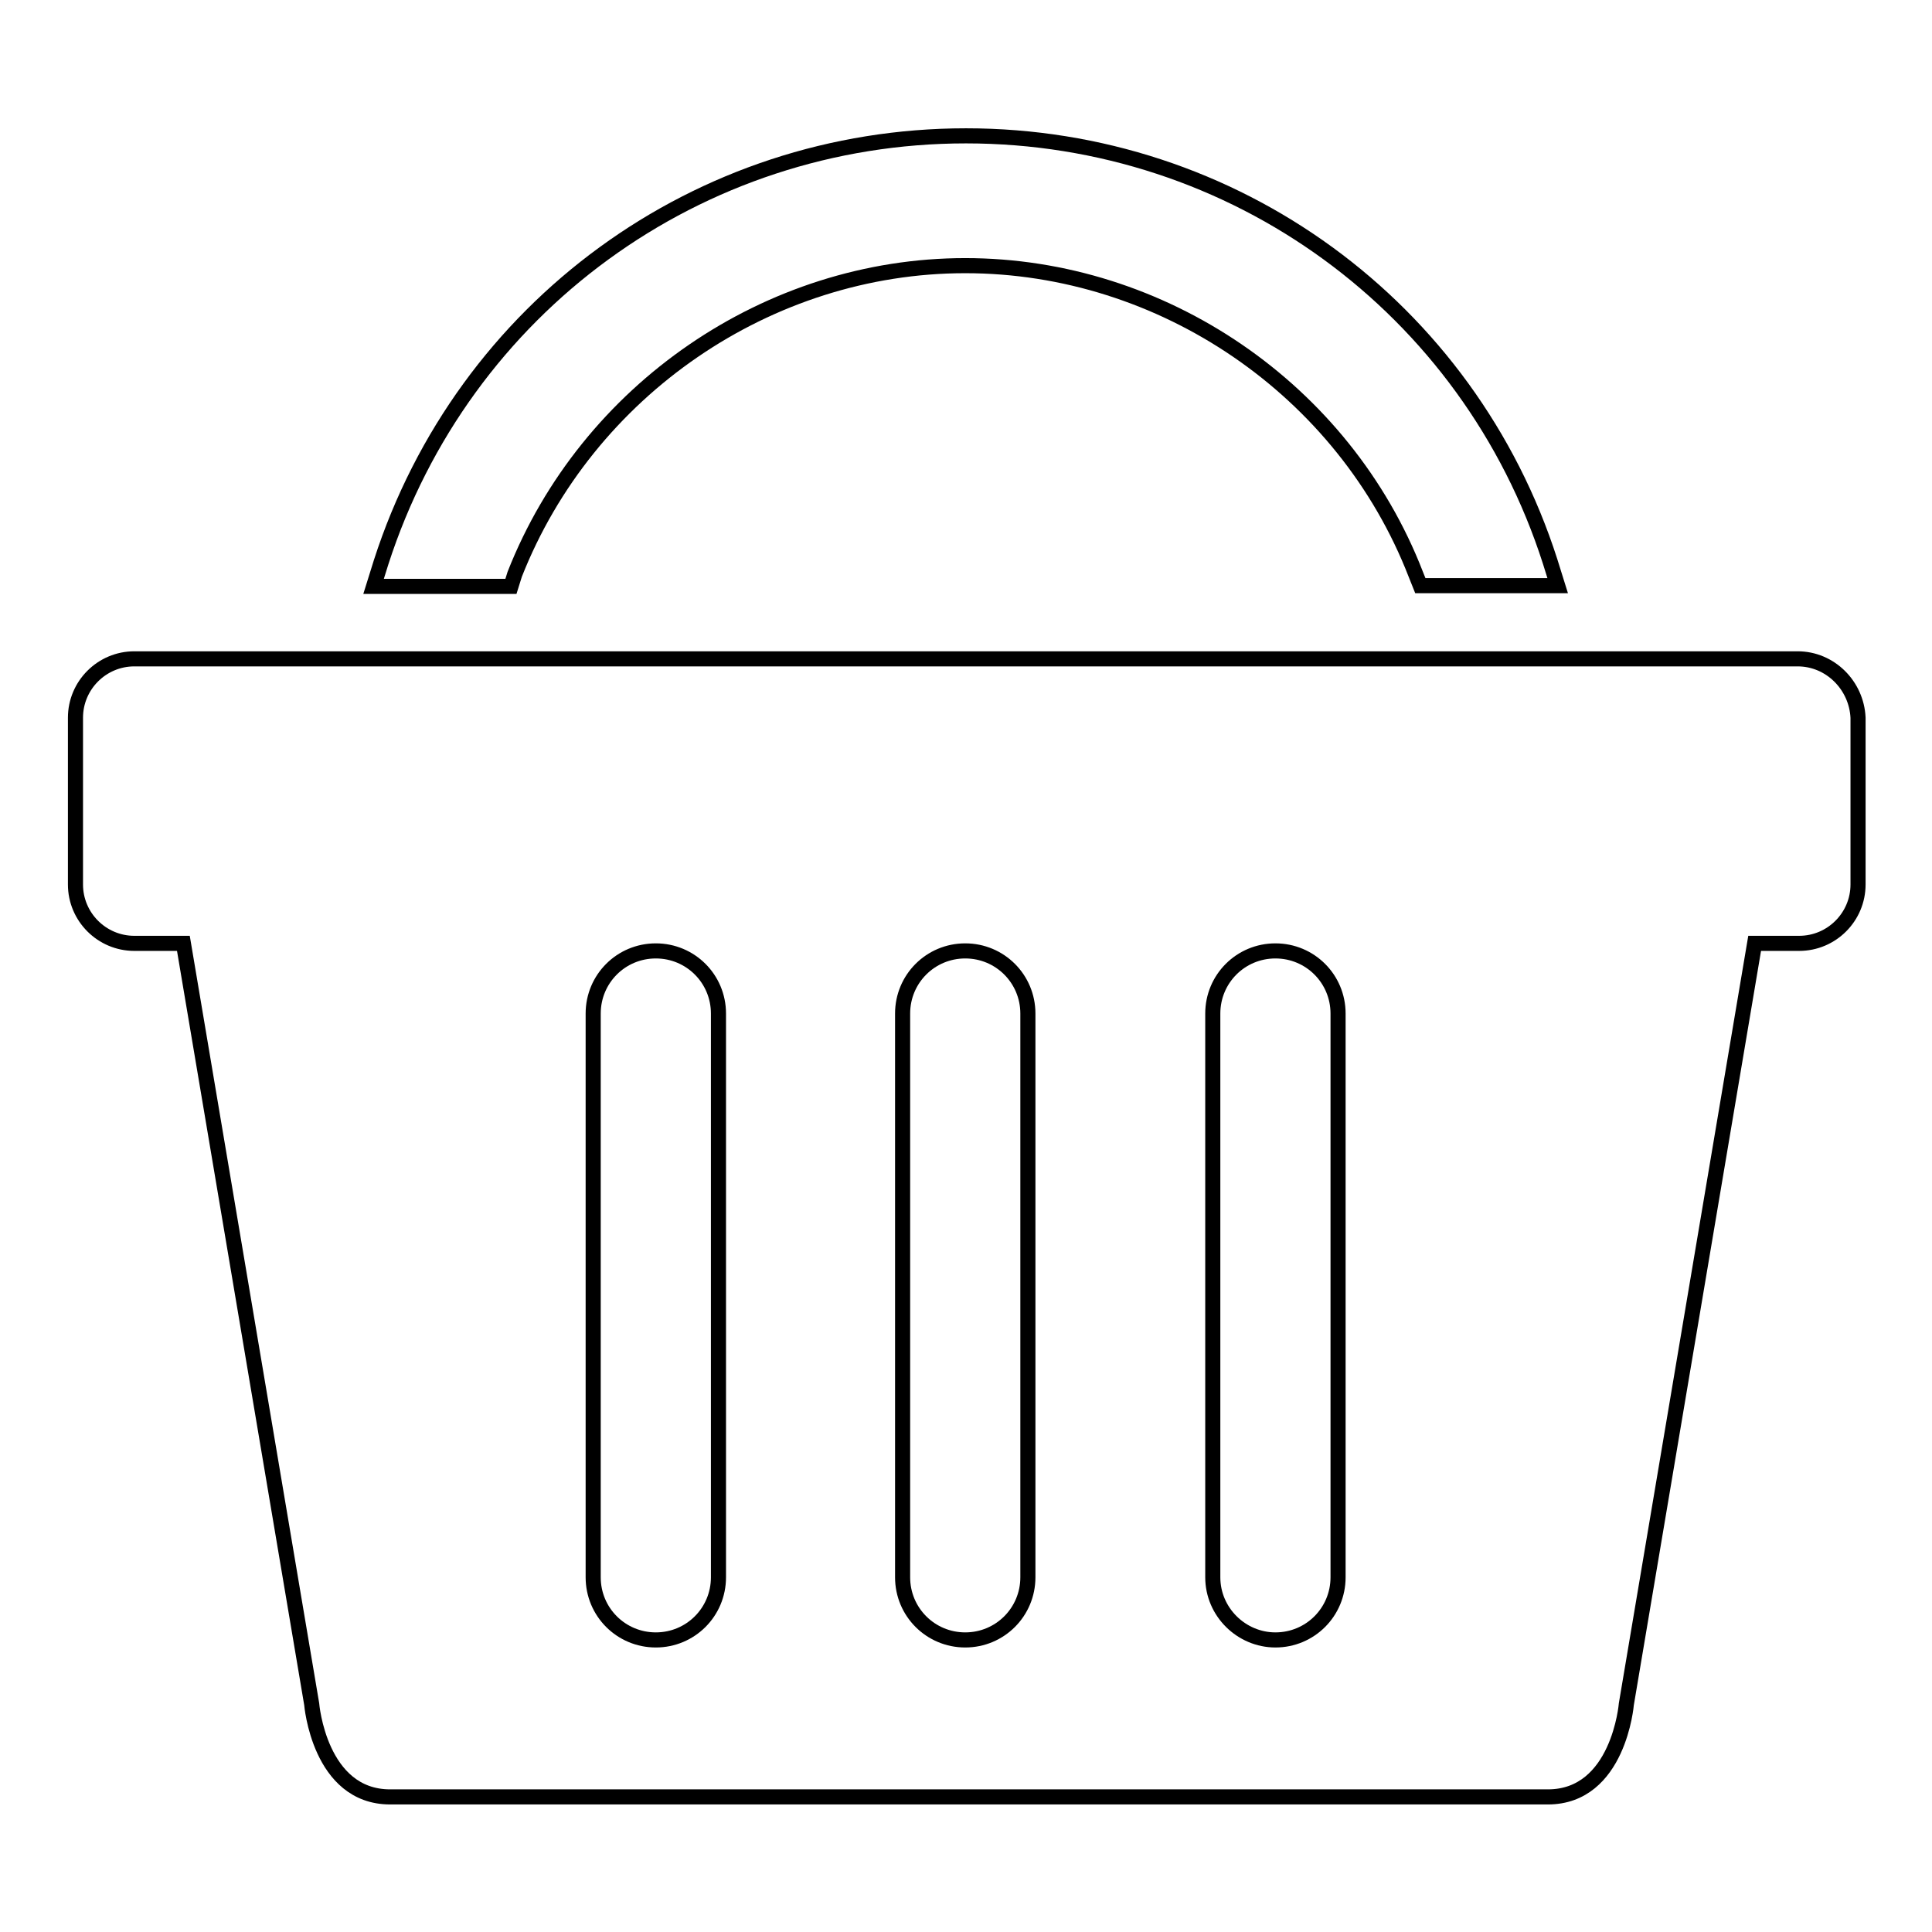
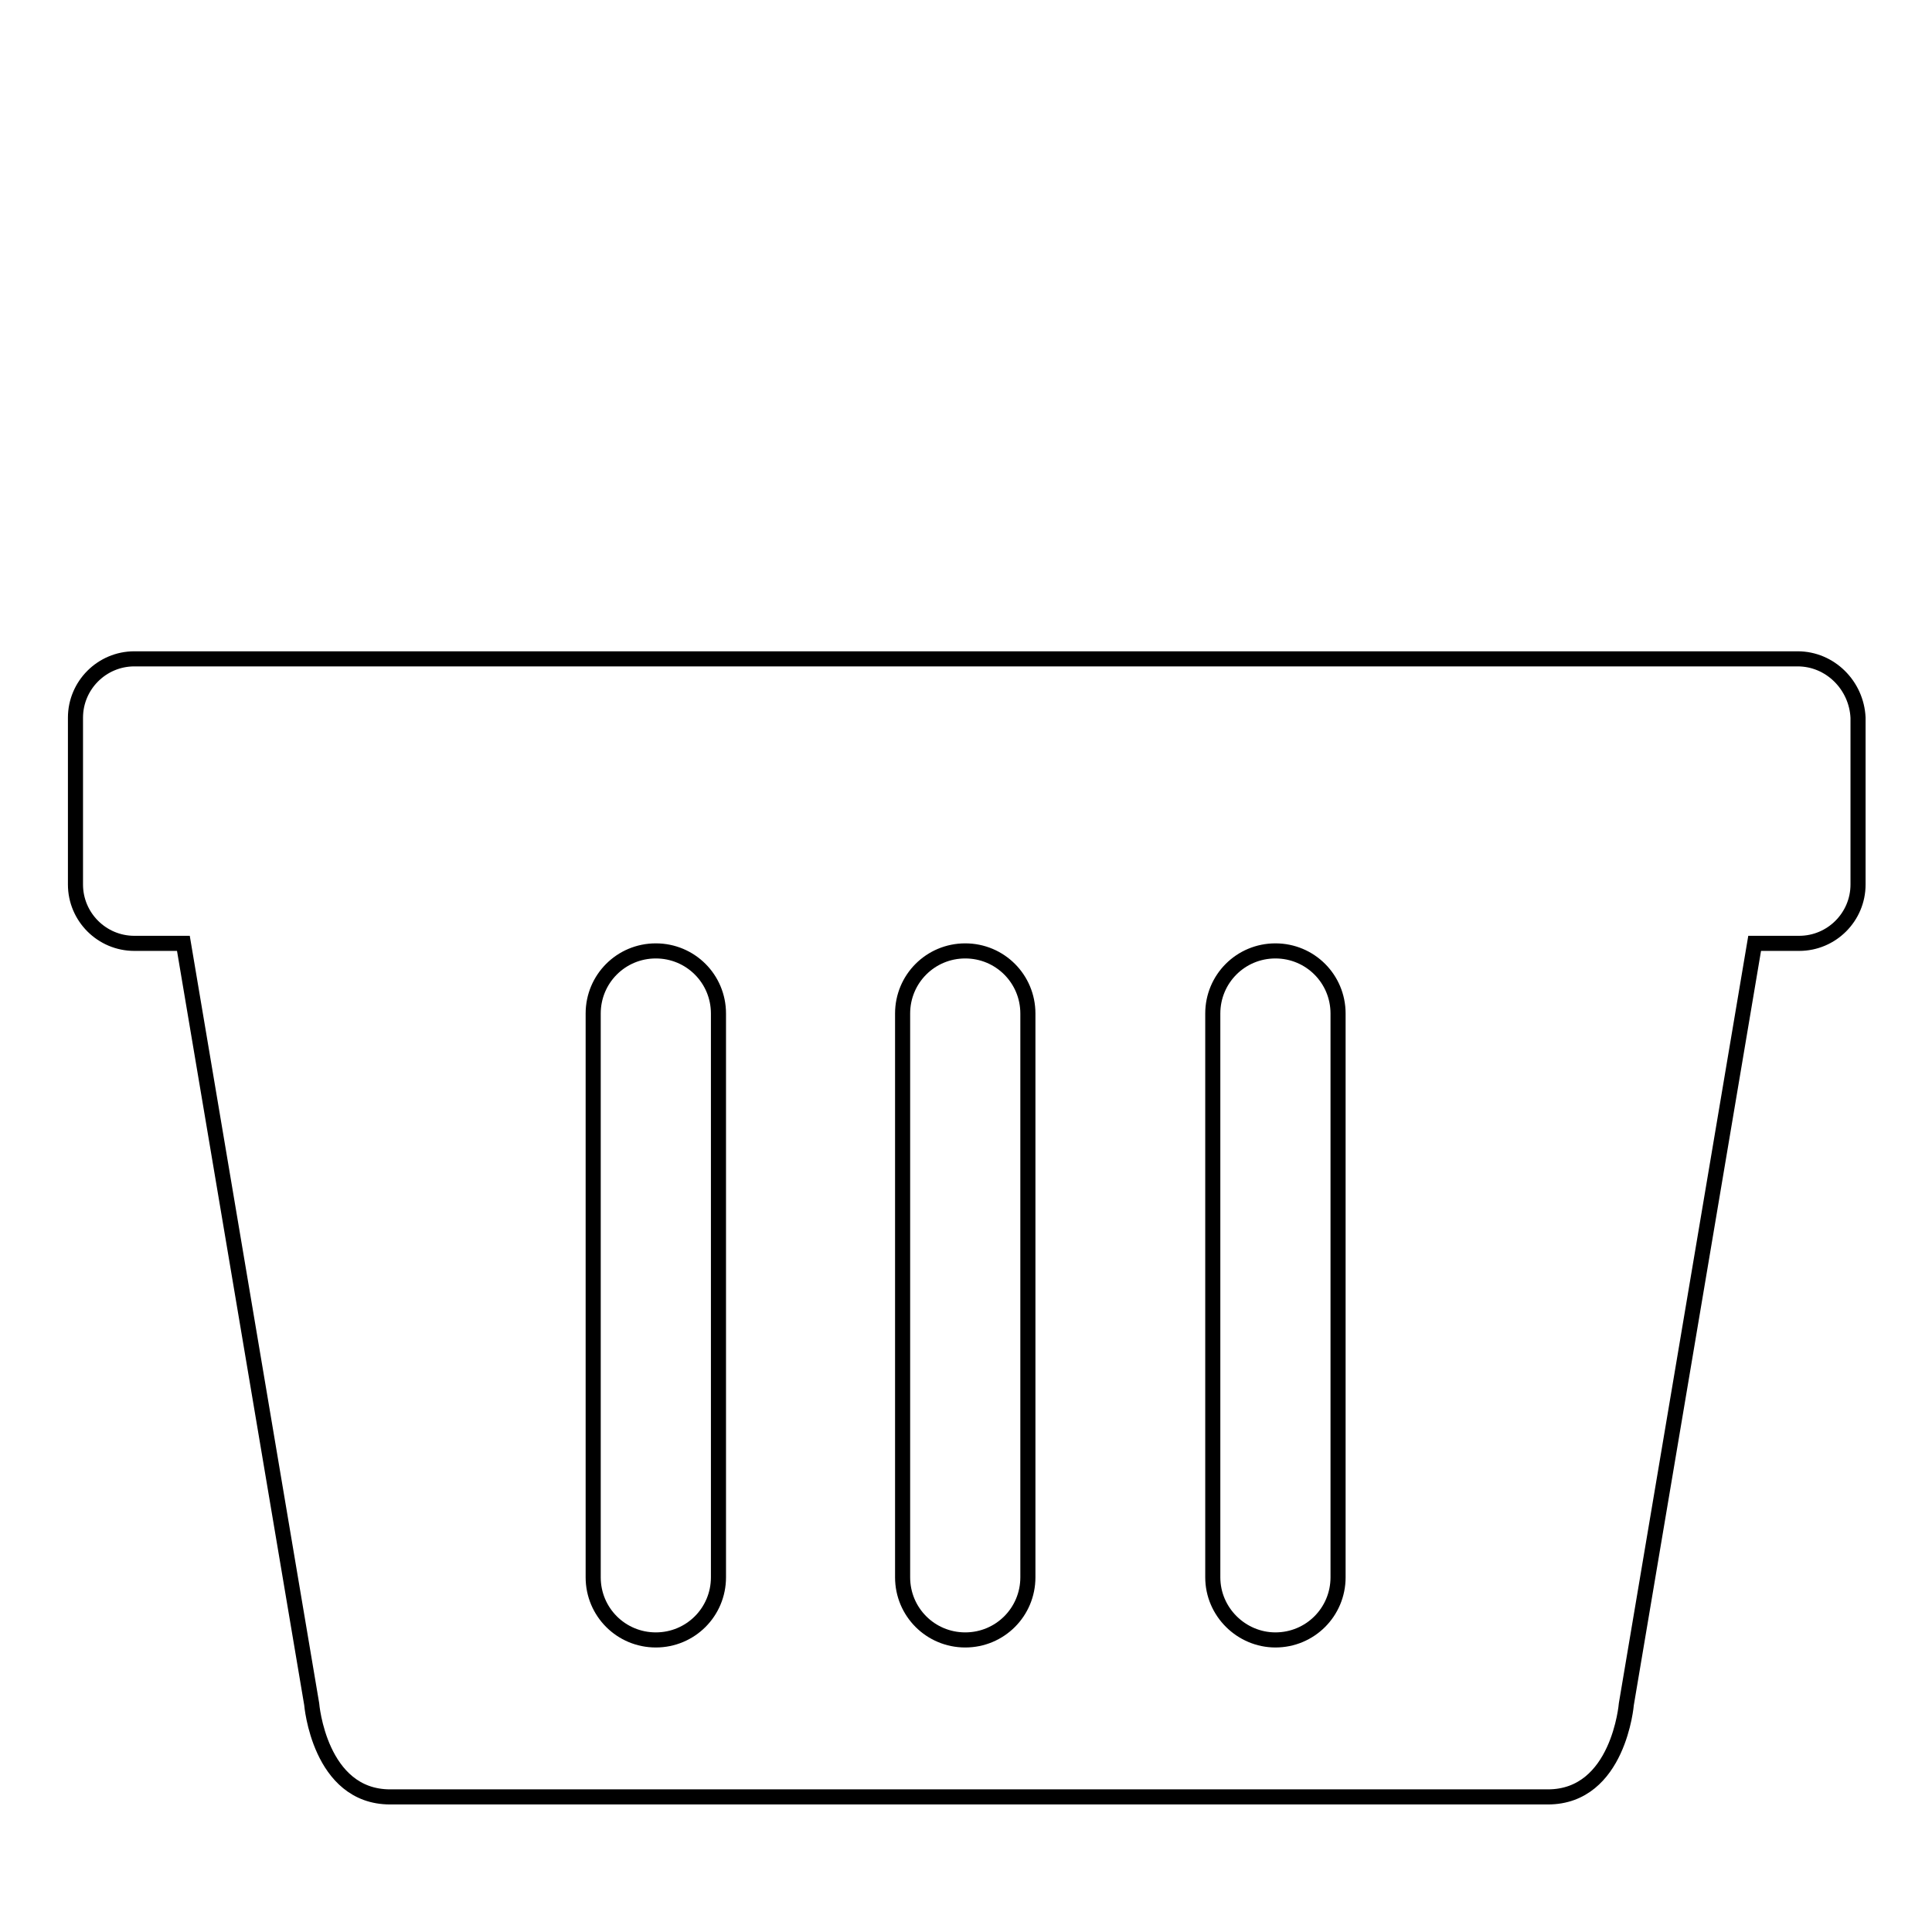
<svg xmlns="http://www.w3.org/2000/svg" version="1.1" x="0px" y="0px" viewBox="0 0 256 256" enable-background="new 0 0 256 256" xml:space="preserve">
  <g>
    <g>
-       <path stroke-width="2" fill-opacity="0" stroke="#000000" d="M68.2,76.1c9.6-24.4,33.6-40.9,59.7-40.9s50.2,16.4,59.7,40.9l0.6,1.5h18.2l-1-3.2C194.6,40.7,163.5,18,128,18c-35.5,0-66.6,22.7-77.5,56.5l-1,3.2h18.2L68.2,76.1z" />
      <path stroke-width="2" fill-opacity="0" stroke="#000000" d="M238.2,87.3H17.8c-4.3,0-7.8,3.5-7.8,7.8v22.1c0,4.3,3.5,7.8,7.8,7.8h6.5l17,100.8c0,0,1,12.3,10.4,12.3s56.6,0,56.6,0h40.2c0,0,47.2,0,56.6,0c9.4,0,10.4-12.3,10.4-12.3l17-100.8h5.9c4.3,0,7.8-3.5,7.8-7.8V95.1C246,90.8,242.5,87.3,238.2,87.3z M95.2,209c0,4.6-3.7,8.3-8.3,8.3c-4.6,0-8.3-3.7-8.3-8.3v-74.7c0-4.6,3.7-8.3,8.3-8.3c4.6,0,8.3,3.7,8.3,8.3V209z M136.2,209c0,4.6-3.7,8.3-8.3,8.3c-4.6,0-8.3-3.7-8.3-8.3v-74.7c0-4.6,3.7-8.3,8.3-8.3c4.6,0,8.3,3.7,8.3,8.3V209z M177.3,209c0,4.6-3.7,8.3-8.3,8.3c-4.5,0-8.3-3.7-8.3-8.3v-74.7c0-4.6,3.7-8.3,8.3-8.3c4.6,0,8.3,3.7,8.3,8.3V209z" />
    </g>
  </g>
</svg>